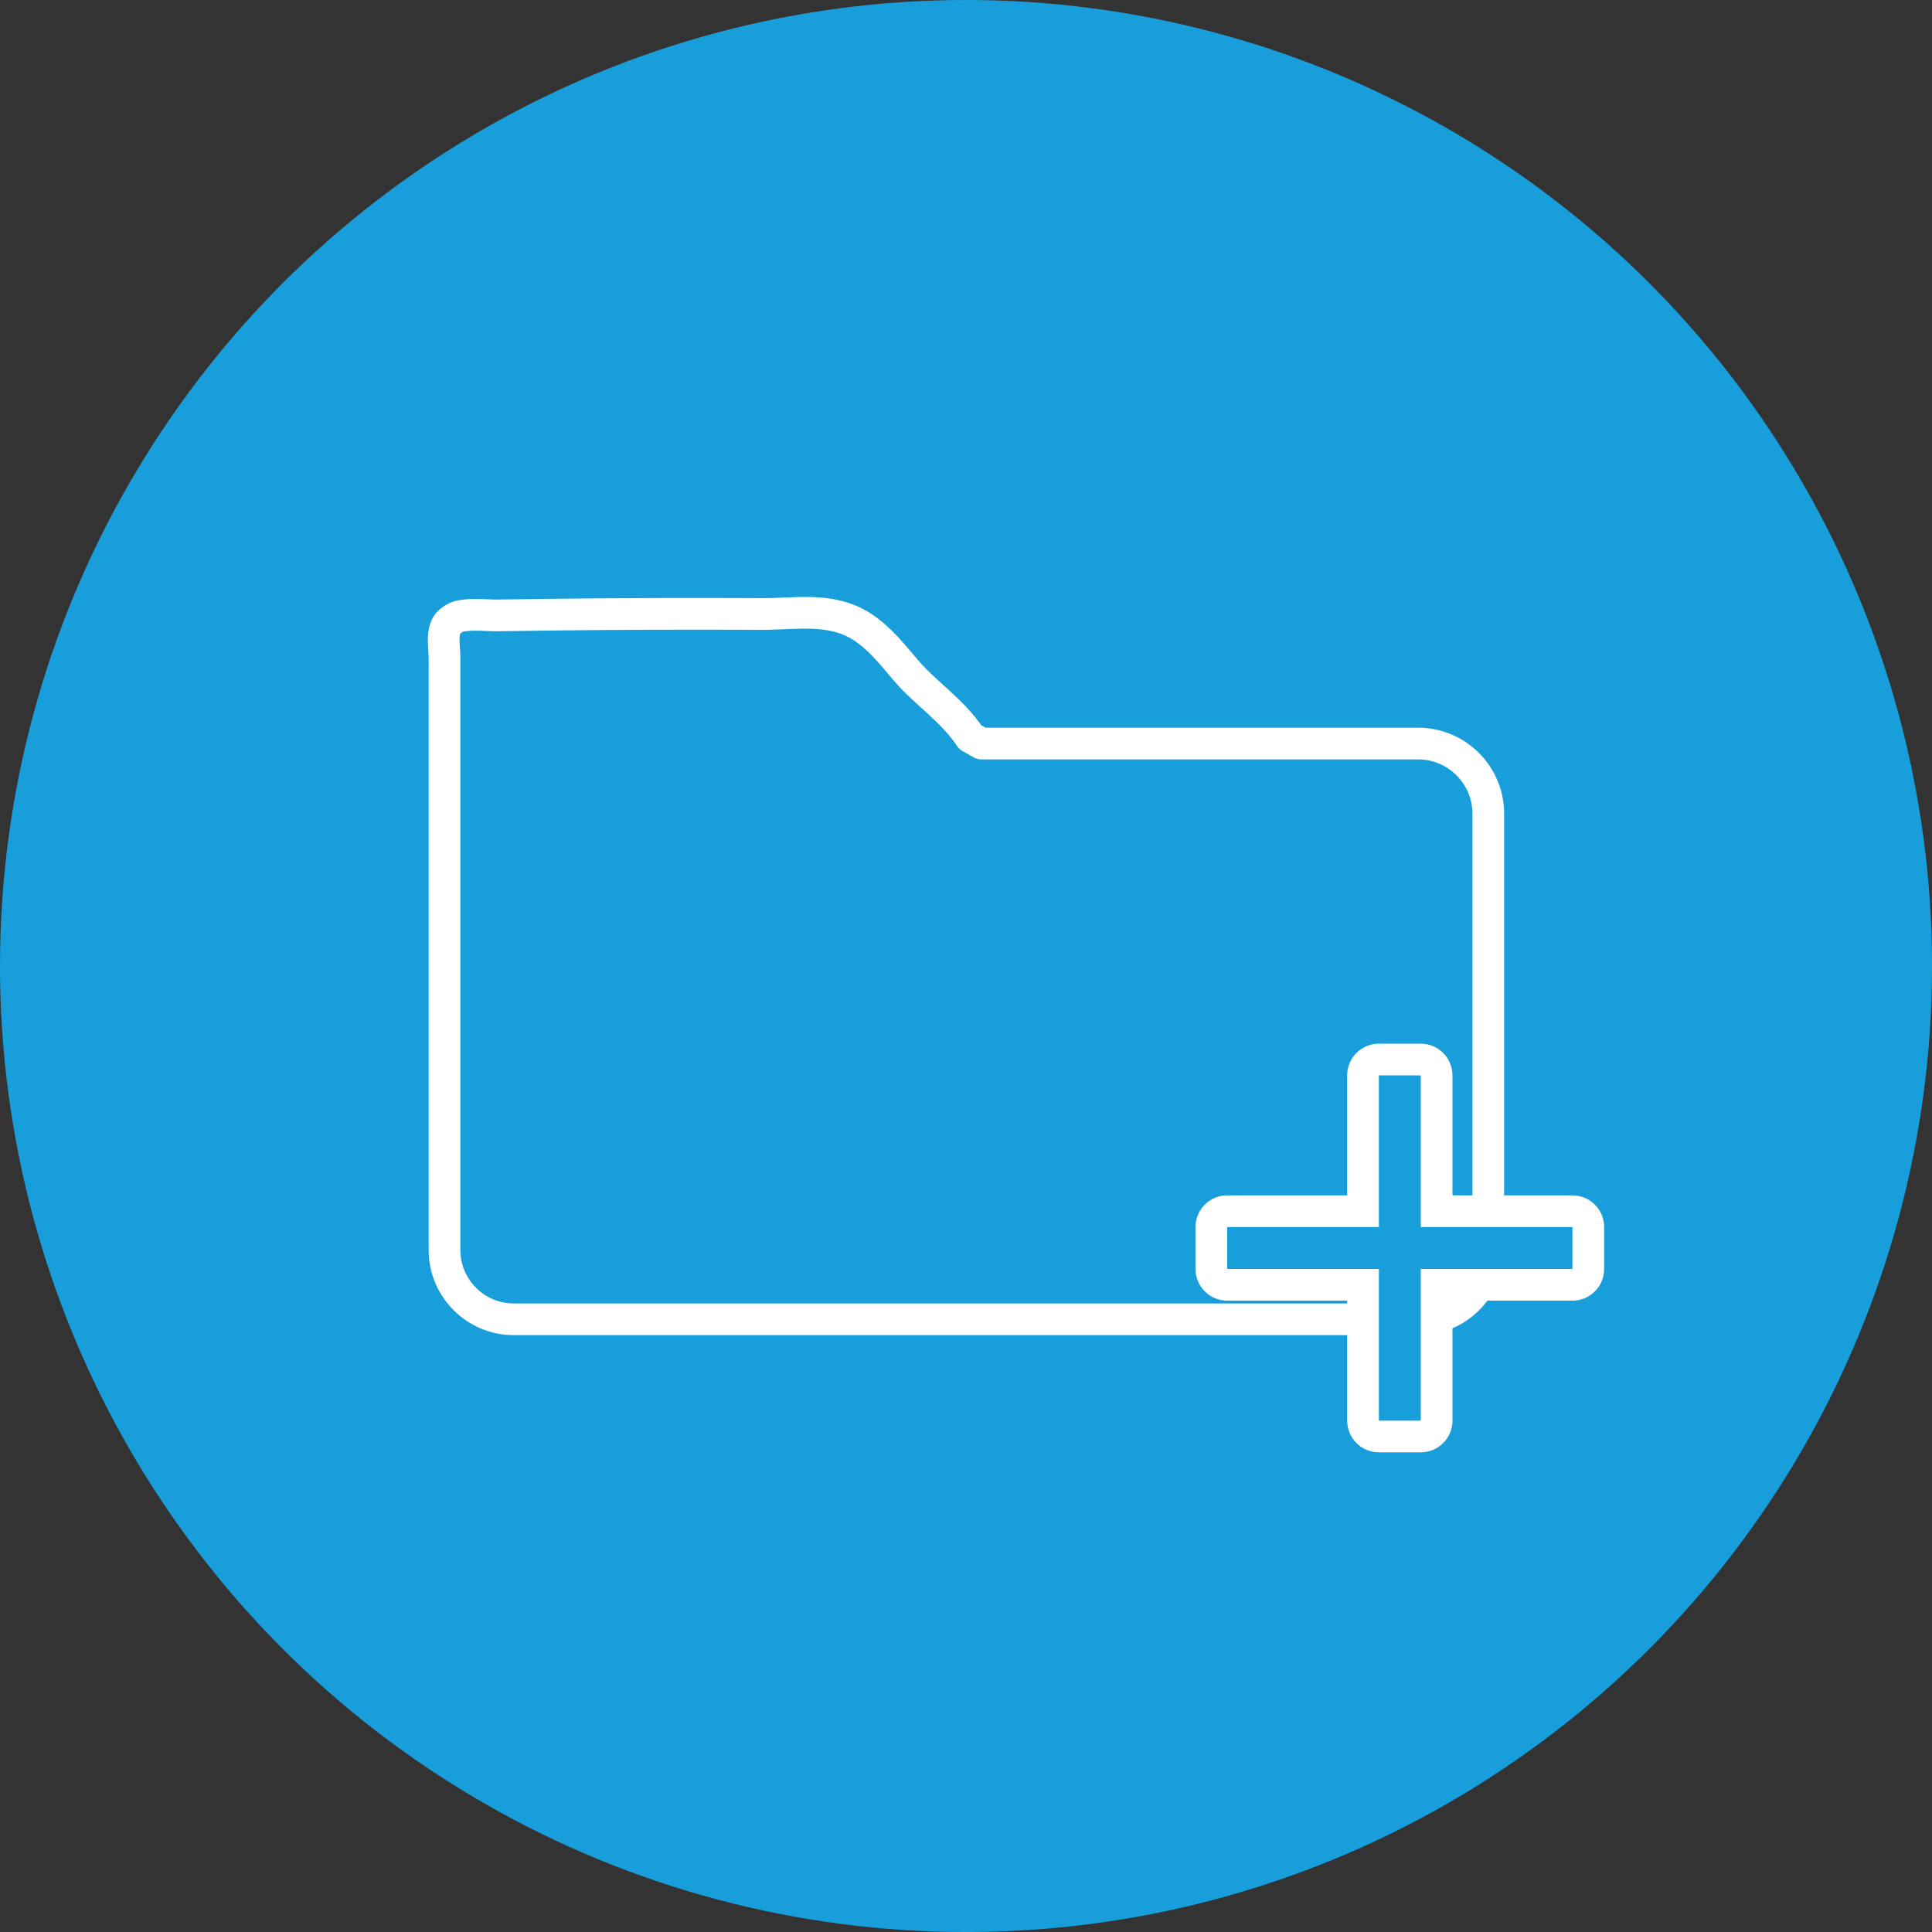
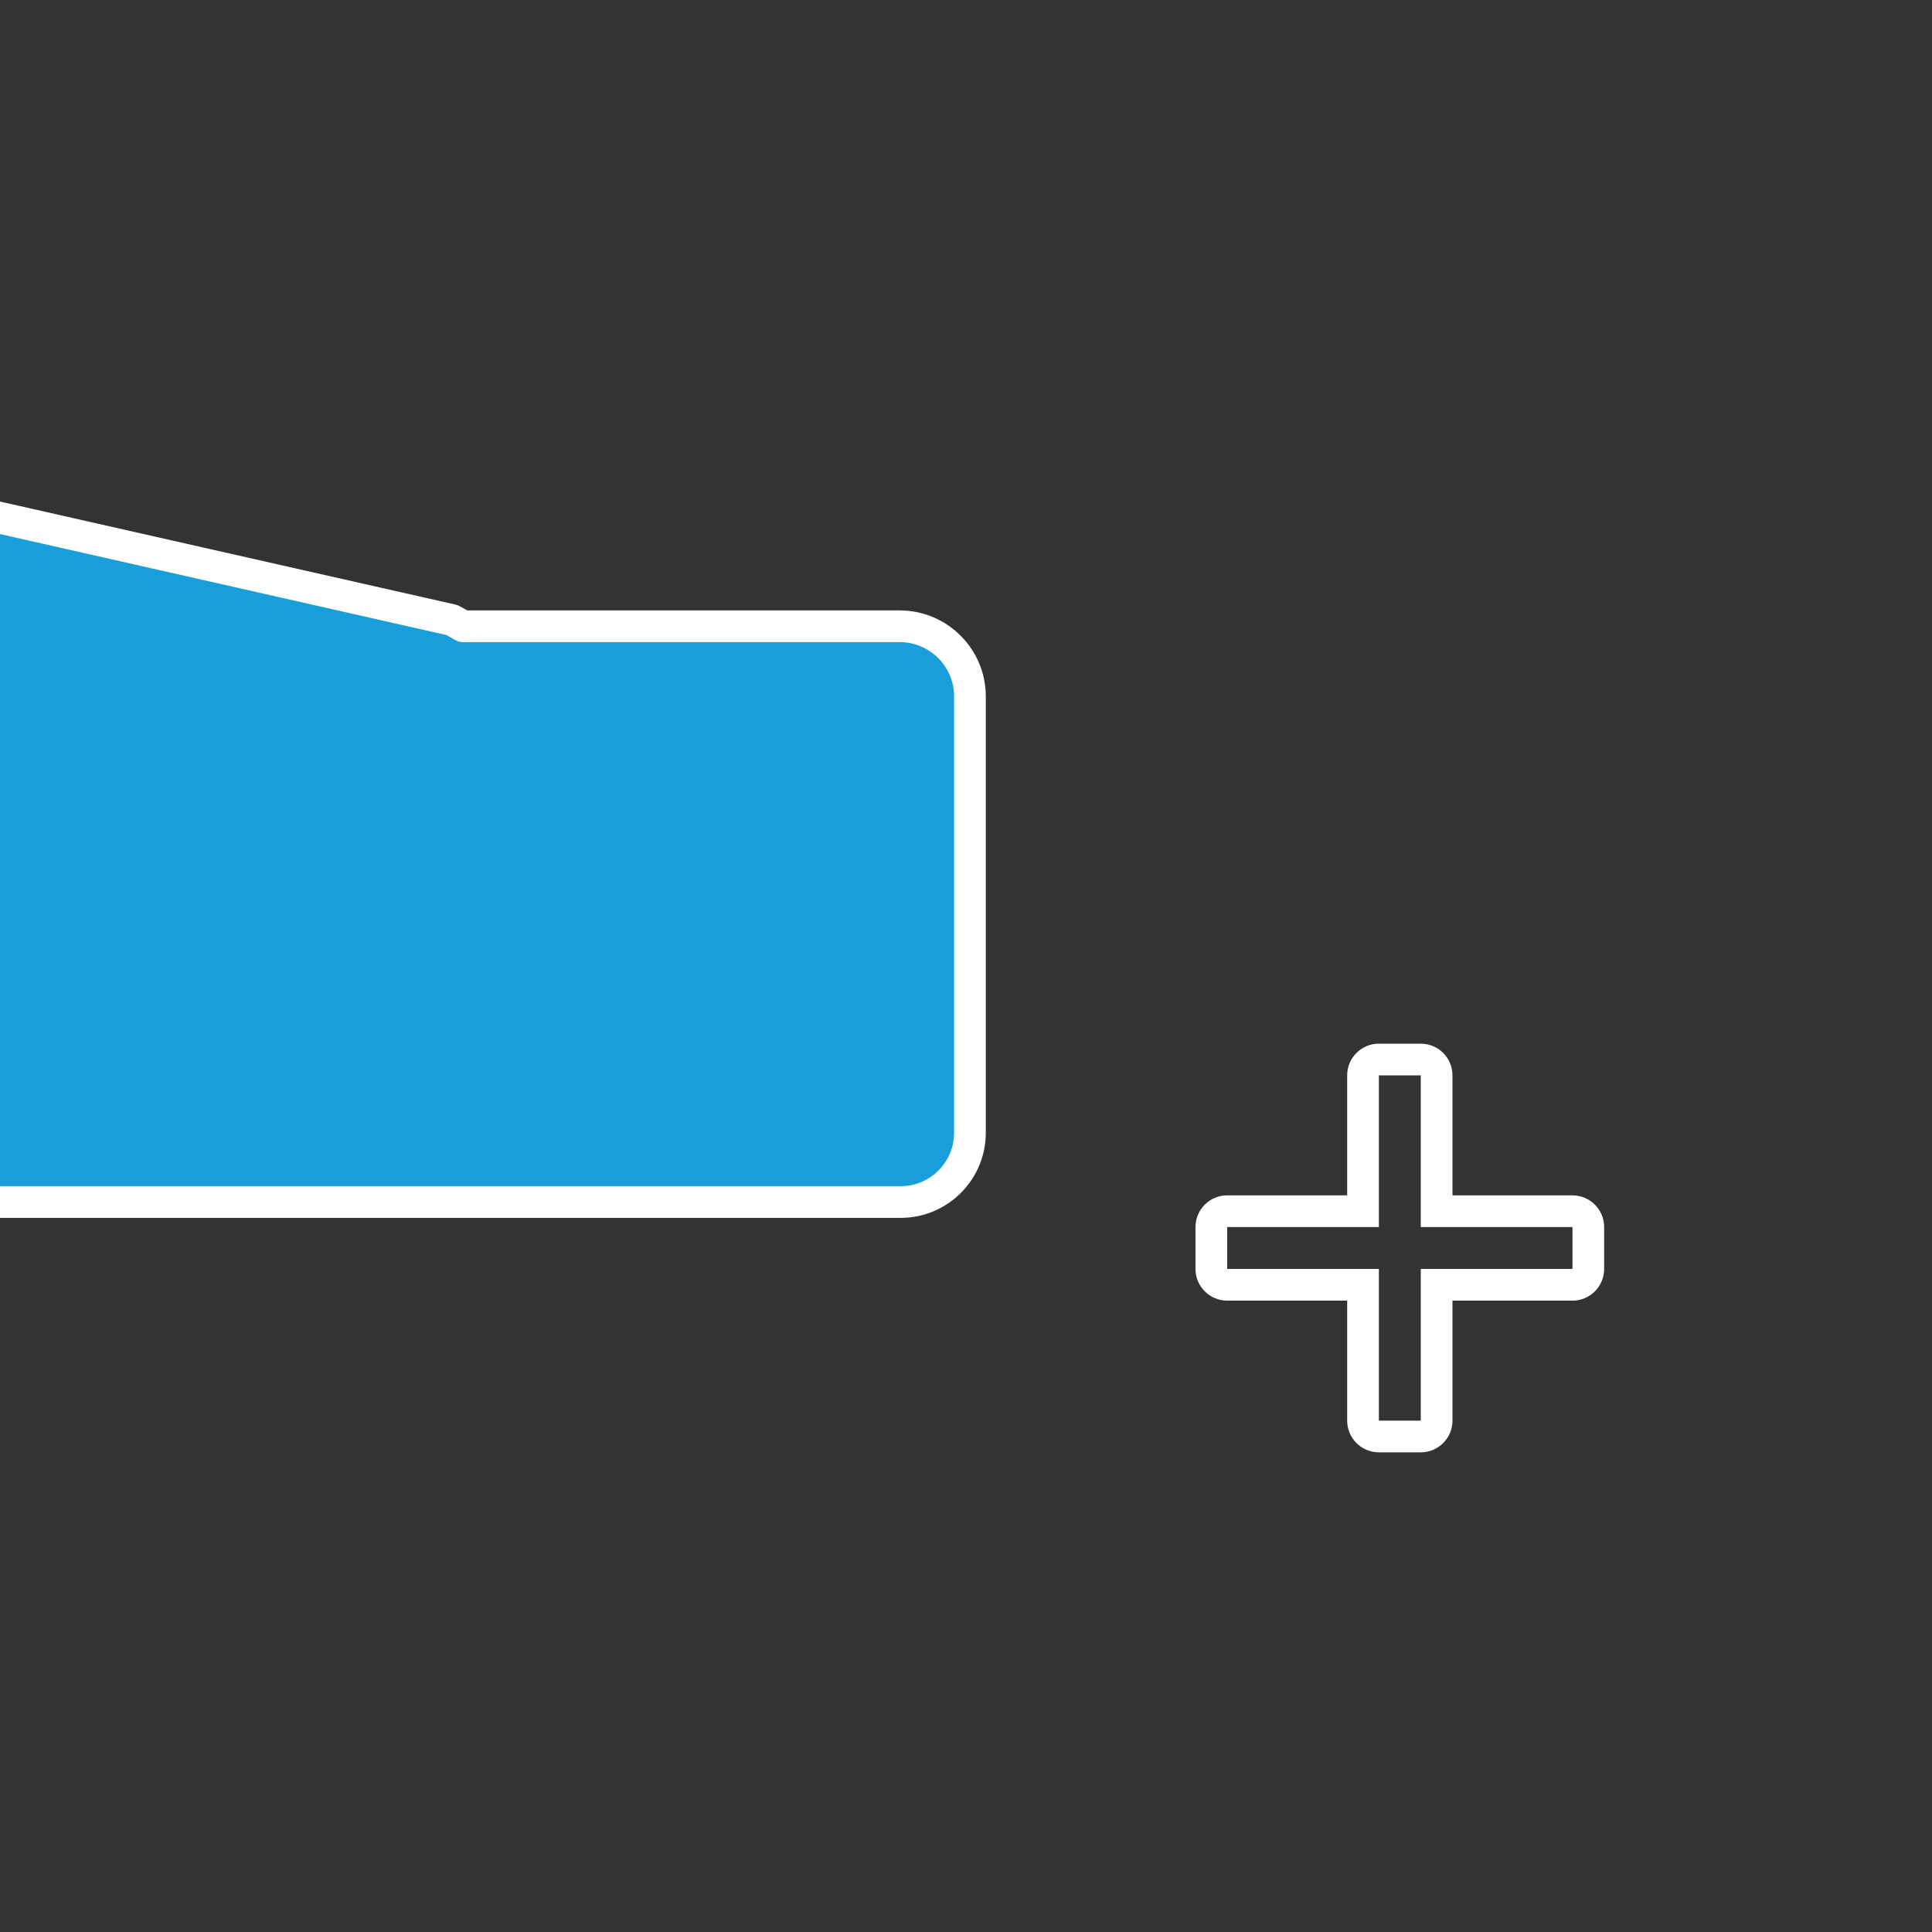
<svg xmlns="http://www.w3.org/2000/svg" id="Ebene_1" data-name="Ebene 1" viewBox="0 0 60.957 60.957">
  <rect x="0" y="0" width="60.957" height="60.957" fill="#333333" stroke="none" />
  <defs>
    <style>
      .cls-1, .cls-2 {
        fill: #189fdb;
      }

      .cls-3 {
        fill: #fff;
      }

      .cls-2 {
        stroke: #fff;
        stroke-linecap: round;
        stroke-linejoin: round;
      }
    </style>
  </defs>
-   <circle class="cls-1" cx="30.479" cy="30.479" r="30.479" />
  <g>
-     <path class="cls-2" d="M14.261,19.563c.249-.249,1.098-.141,1.4-.146.579-.009,1.158-.017,1.738-.024,1.186-.014,2.372-.022,3.558-.025,1.021-.003,2.041-.001,3.062.004,1.096.006,2.195-.227,3.176.4.563.36.972.895,1.402,1.395.636.737,1.434,1.224,2.018,2.096l.353.197,13.779 0c1.215,0,2.21.994,2.21,2.21v13.774c0,1.199-.981,2.181-2.181,2.181h-28.57c-1.199,0-2.181-.981-2.181-2.181v-13.661c0-1.127-0-2.253-0-3.38-0-.55-0-1.099-0-1.649-0-.341-.14-.992.236-1.19Z" />
+     <path class="cls-2" d="M14.261,19.563l.353.197,13.779 0c1.215,0,2.21.994,2.21,2.21v13.774c0,1.199-.981,2.181-2.181,2.181h-28.57c-1.199,0-2.181-.981-2.181-2.181v-13.661c0-1.127-0-2.253-0-3.38-0-.55-0-1.099-0-1.649-0-.341-.14-.992.236-1.19Z" />
    <g>
-       <path class="cls-1" d="M43.505,45.324c-.276,0-.5-.224-.5-.5v-4.286h-4.286c-.276,0-.5-.224-.5-.5v-1.322c0-.276.224-.5.5-.5h4.286v-4.287c0-.276.224-.5.5-.5h1.322c.276,0,.5.224.5.5v4.287h4.286c.276,0,.5.224.5.5v1.322c0,.276-.224.5-.5.5h-4.286v4.286c0,.276-.224.5-.5.5h-1.322Z" />
      <path class="cls-3" d="M44.827,33.929v4.786l4.786 0v1.322l-4.786-0v4.786h-1.322v-4.786l-4.786-0v-1.322l4.786 0v-4.786h1.322M44.827,32.929h-1.322c-.552,0-1,.448-1,1v3.786l-3.786-0c-.265,0-.52.105-.707.293-.188.188-.293.442-.293.707v1.322c0,.552.448,1,1,1l3.786 0v3.786c0,.552.448,1,1,1h1.322c.552,0,1-.448,1-1v-3.786l3.786 0c.265,0,.52-.105.707-.293.188-.188.293-.442.293-.707v-1.322c0-.552-.448-1-1-1l-3.786-0v-3.786c0-.552-.448-1-1-1h0Z" />
    </g>
  </g>
</svg>